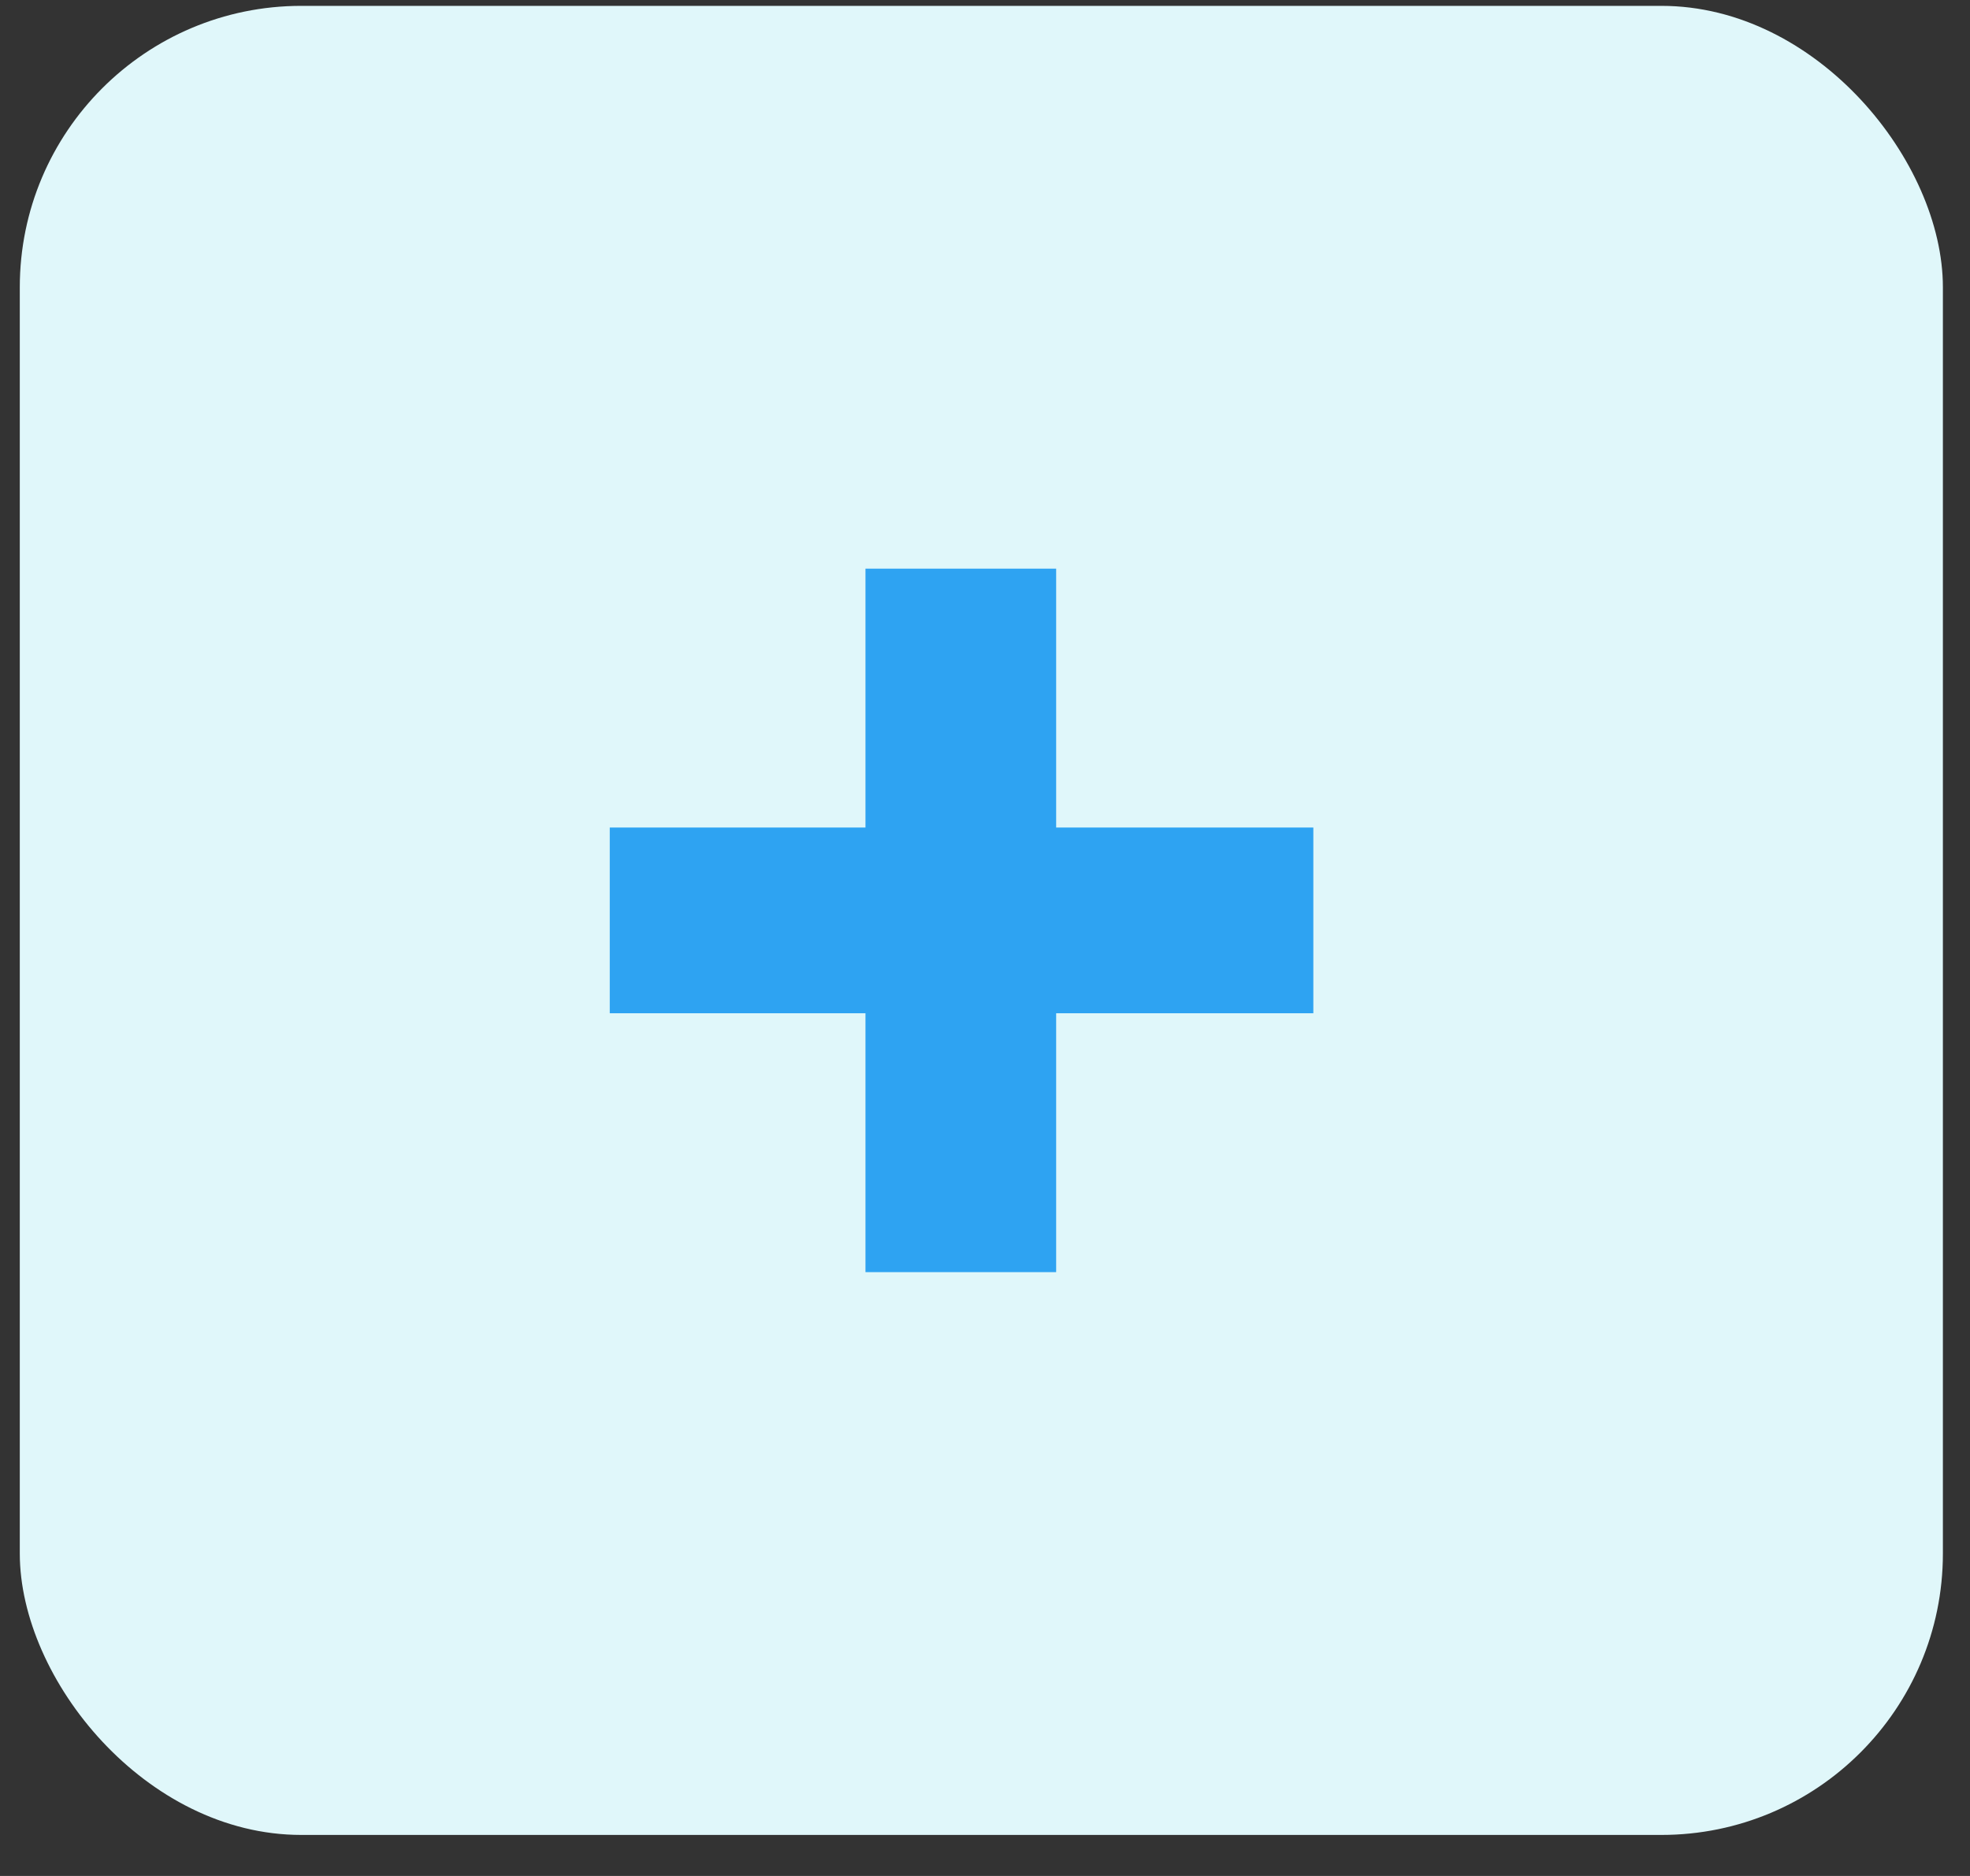
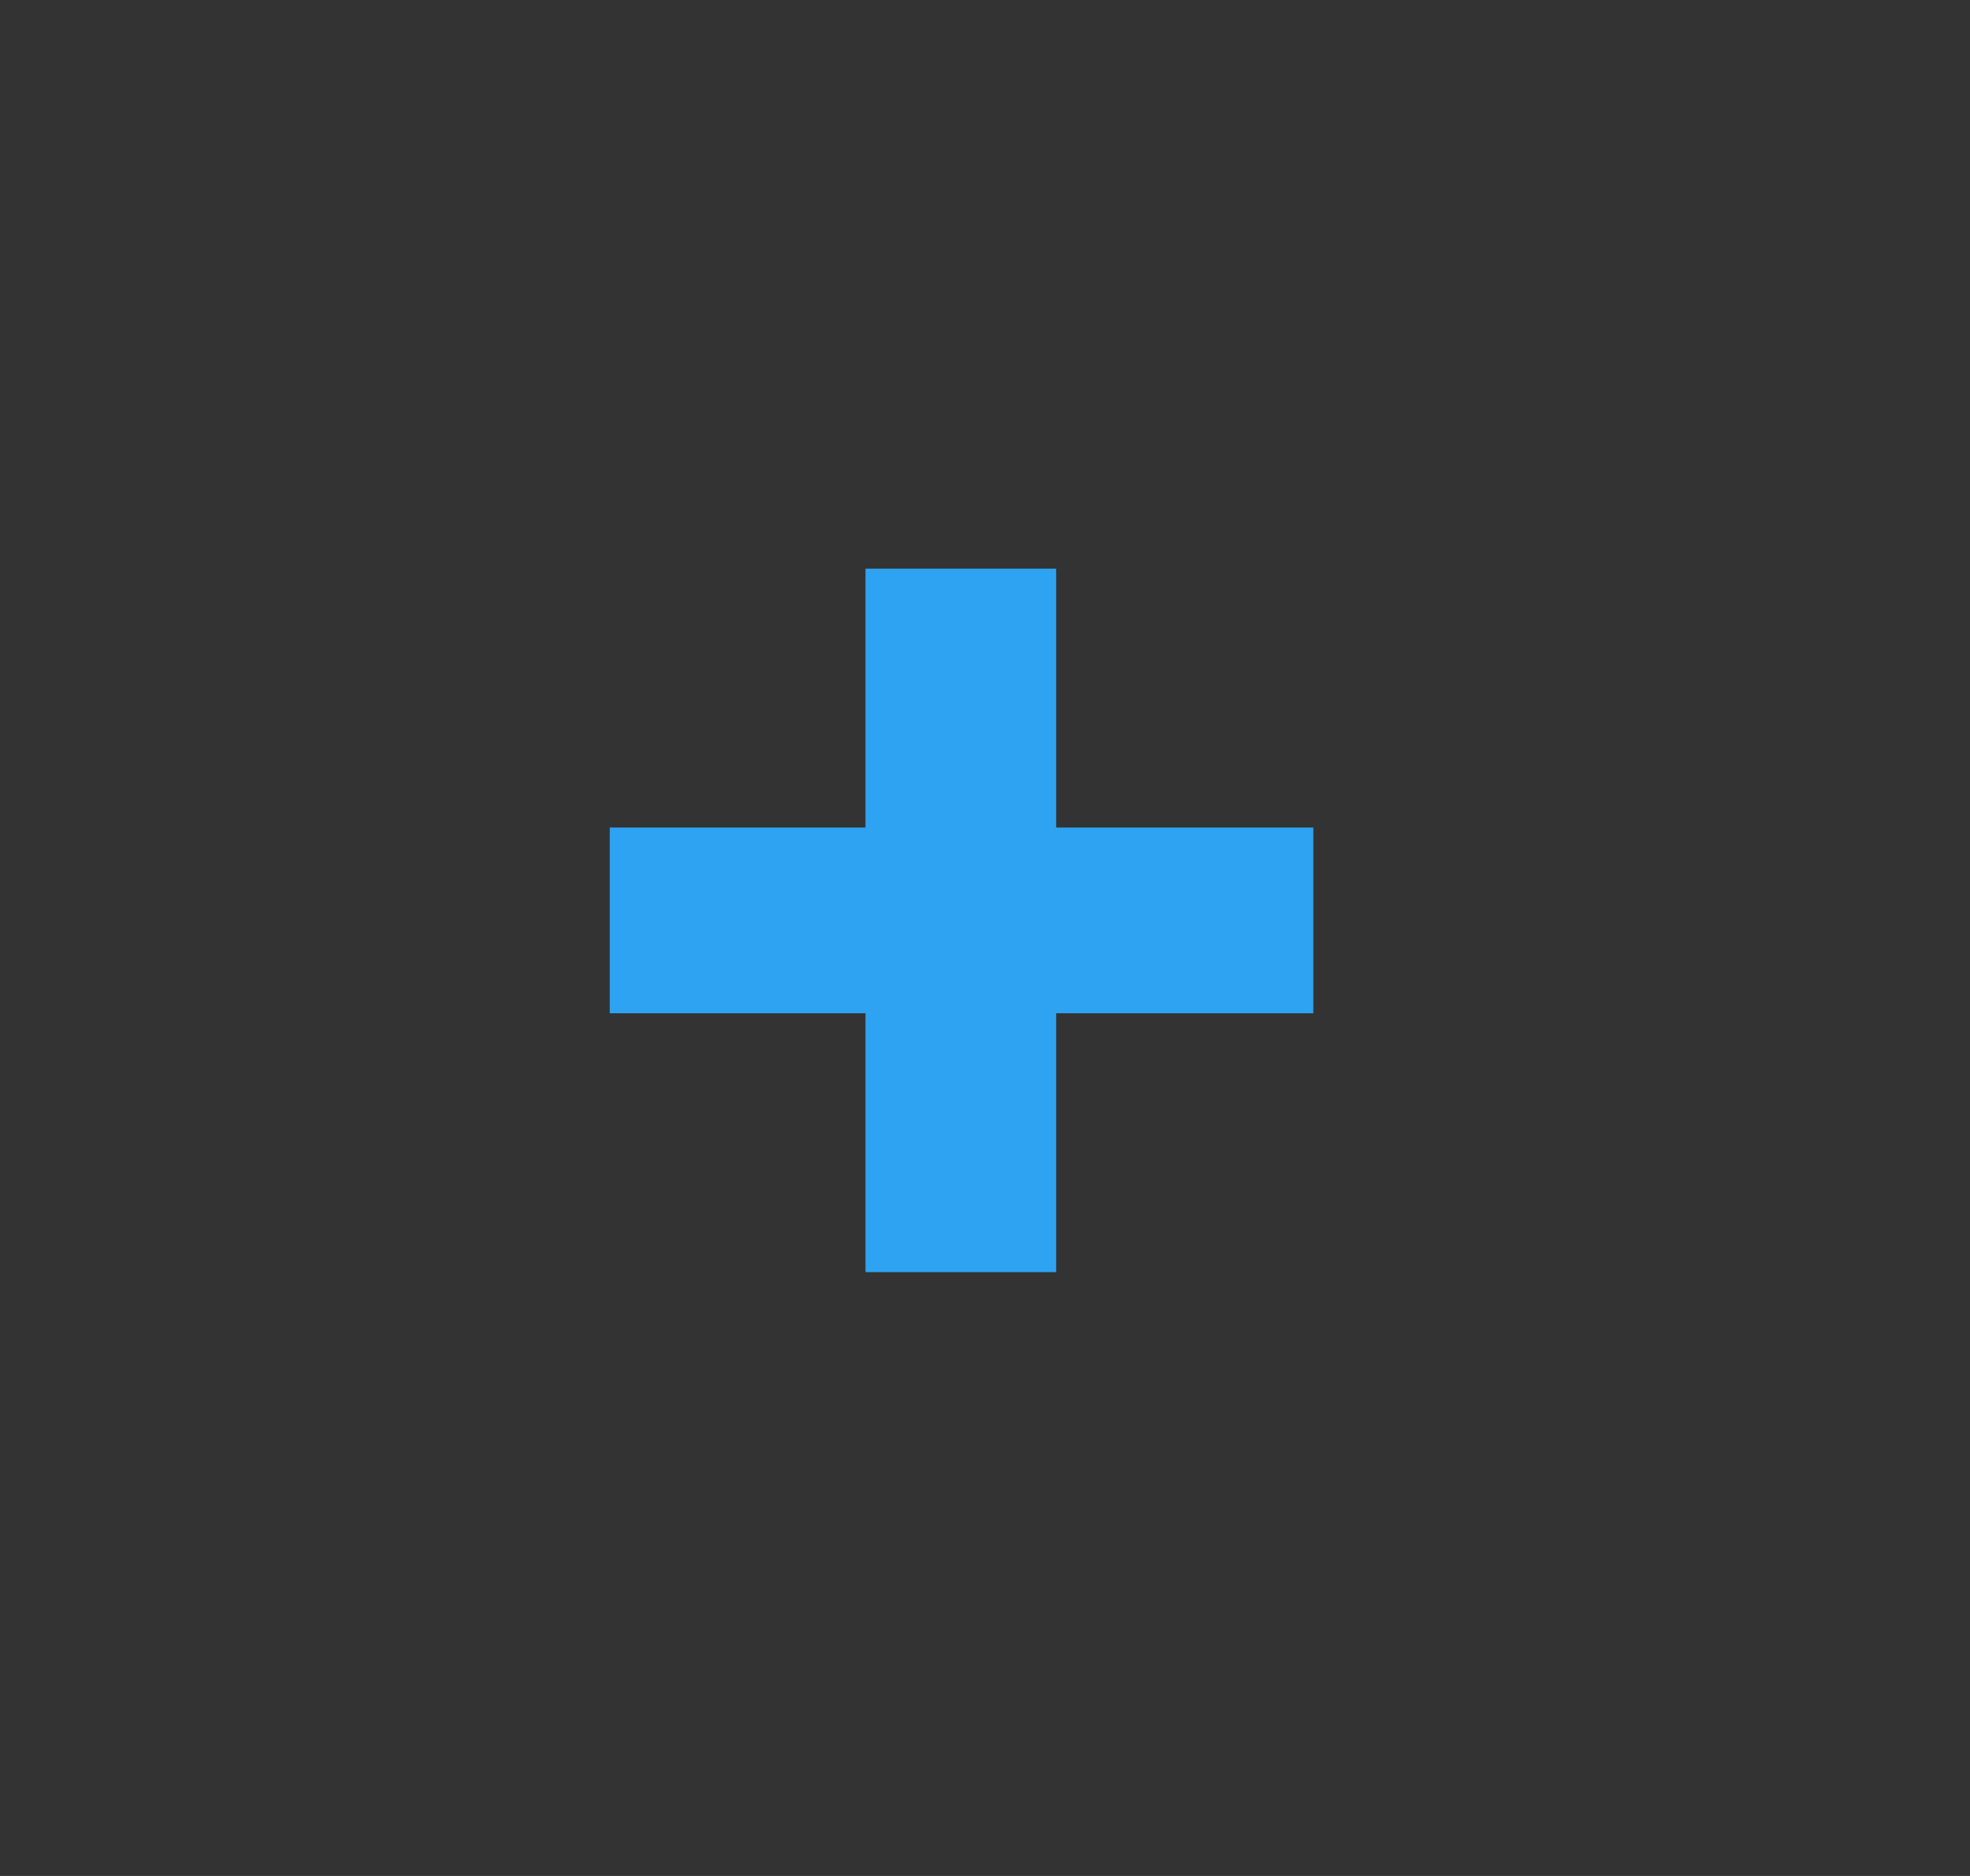
<svg xmlns="http://www.w3.org/2000/svg" width="42" height="40" viewBox="0 0 42 40" fill="none">
  <rect x="0" y="0" width="42" height="40" fill="#333333" stroke="none" />
-   <rect x="0.422" y="0.125" width="41" height="39" rx="6" fill="#E0F7FA" />
  <path d="M18.452 27.125V12.125H22.517V27.125H18.452ZM13 21.605V17.645H28V21.605H13Z" fill="#2EA3F2" />
</svg>